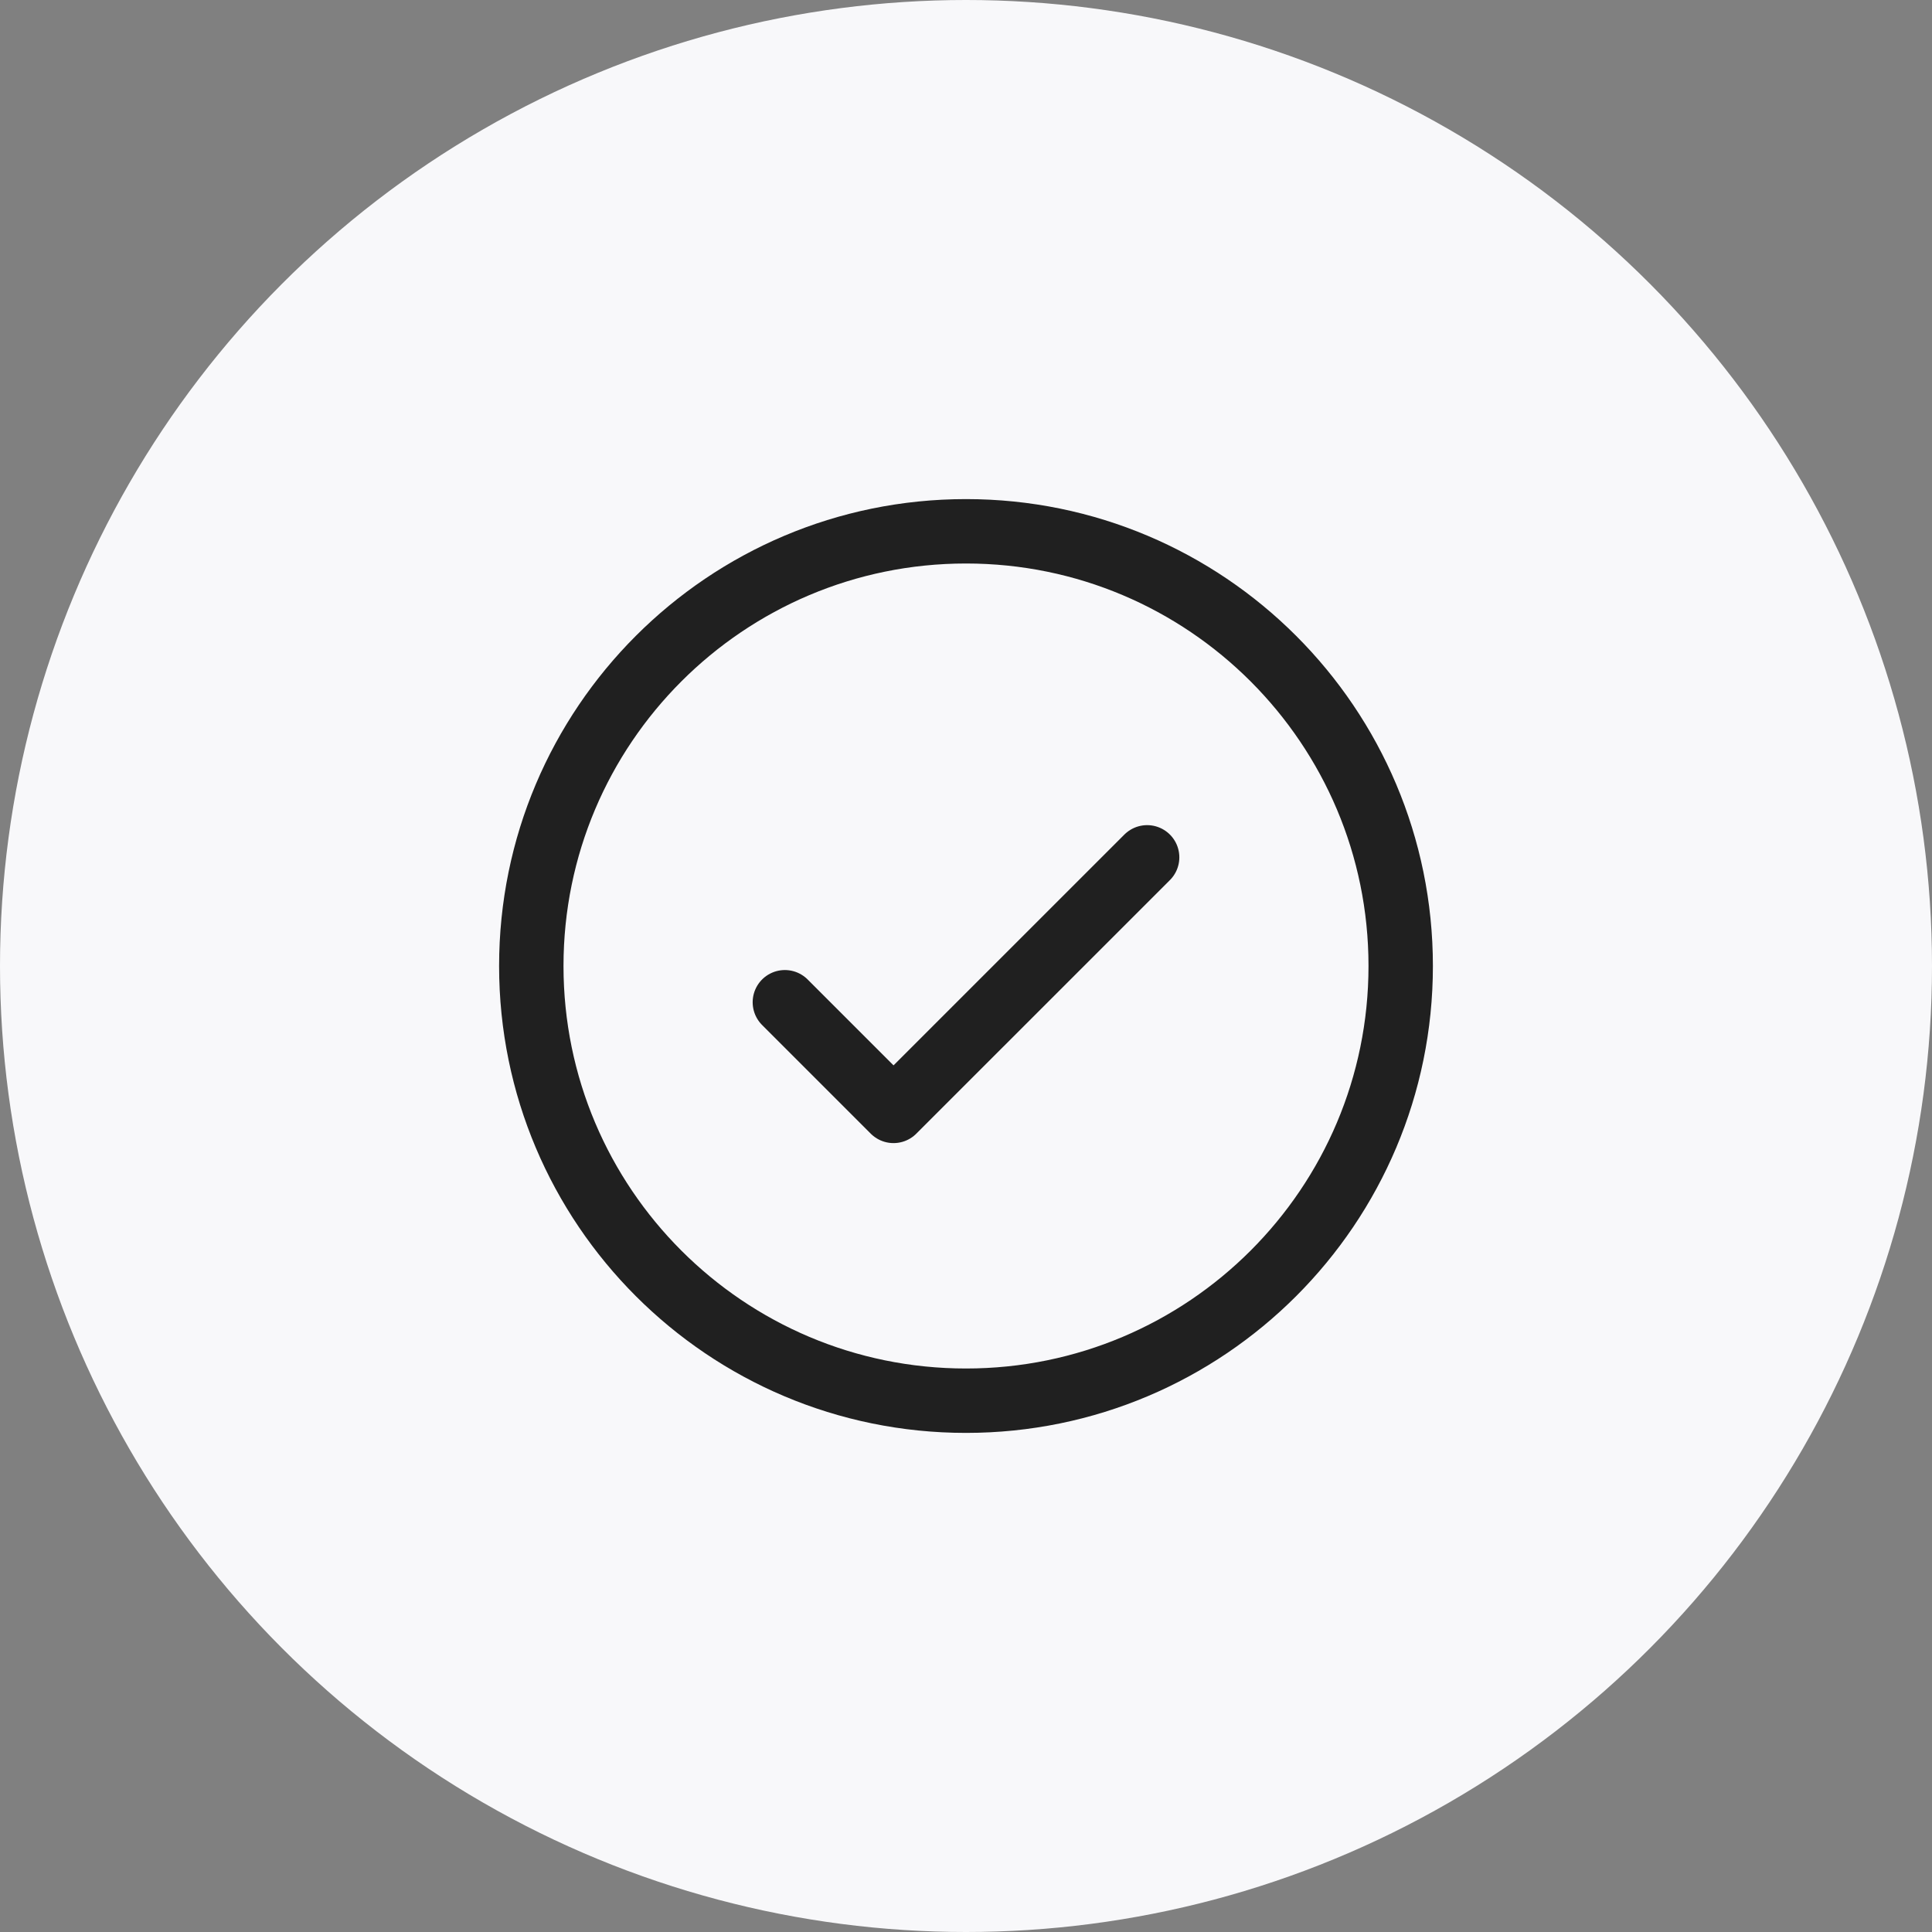
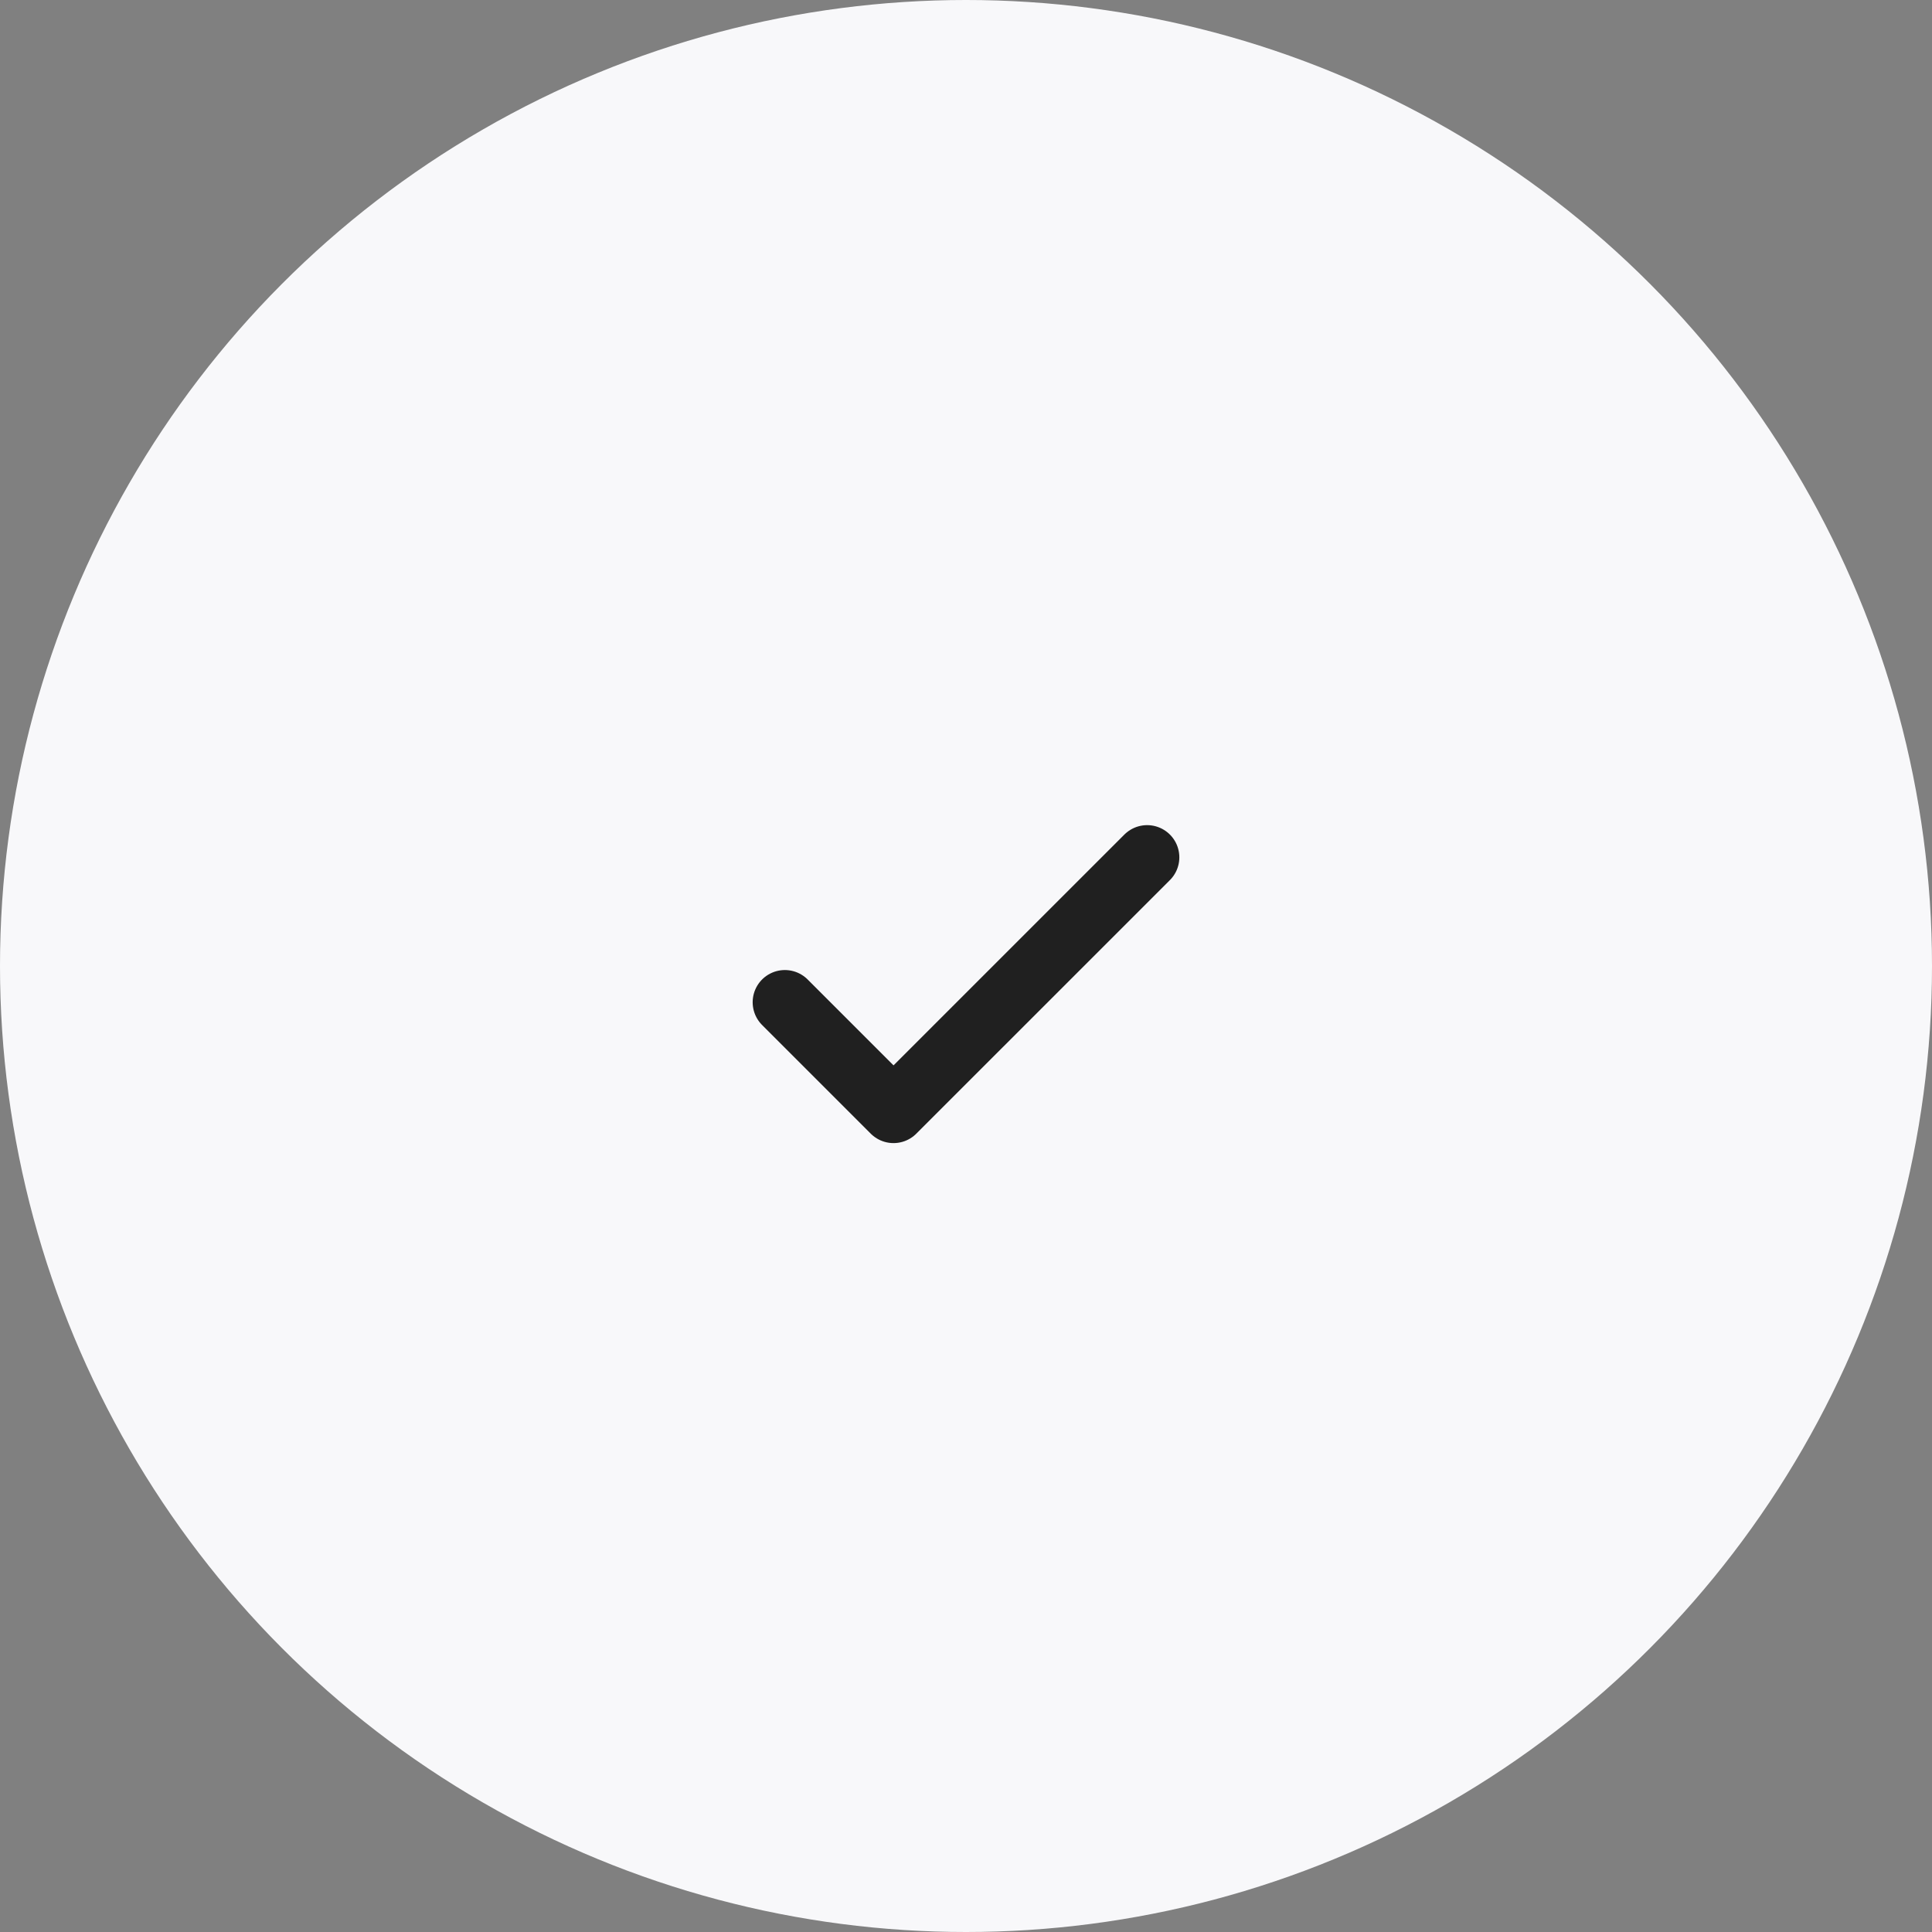
<svg xmlns="http://www.w3.org/2000/svg" width="45" height="45" viewBox="0 0 45 45" fill="none">
  <rect x="0" y="0" width="45" height="45" fill="#808080" stroke="none" />
  <circle cx="22.5" cy="22.5" r="22.5" fill="#F8F8FA" />
  <g clip-path="url(#clip0_2004_20)">
    <path d="M18.281 23.344L20.812 25.875L26.719 19.969" stroke="#202020" stroke-width="1.5" stroke-linecap="round" stroke-linejoin="round" />
-     <path d="M22.5 32.625C28.092 32.625 32.625 28.092 32.625 22.5C32.625 16.908 28.092 12.375 22.5 12.375C16.908 12.375 12.375 16.908 12.375 22.5C12.375 28.092 16.908 32.625 22.5 32.625Z" stroke="#202020" stroke-width="1.5" stroke-linecap="round" stroke-linejoin="round" />
  </g>
  <defs>
    <clipPath id="clip0_2004_20">
      <rect width="27" height="27" fill="white" transform="translate(9 9)" />
    </clipPath>
  </defs>
</svg>